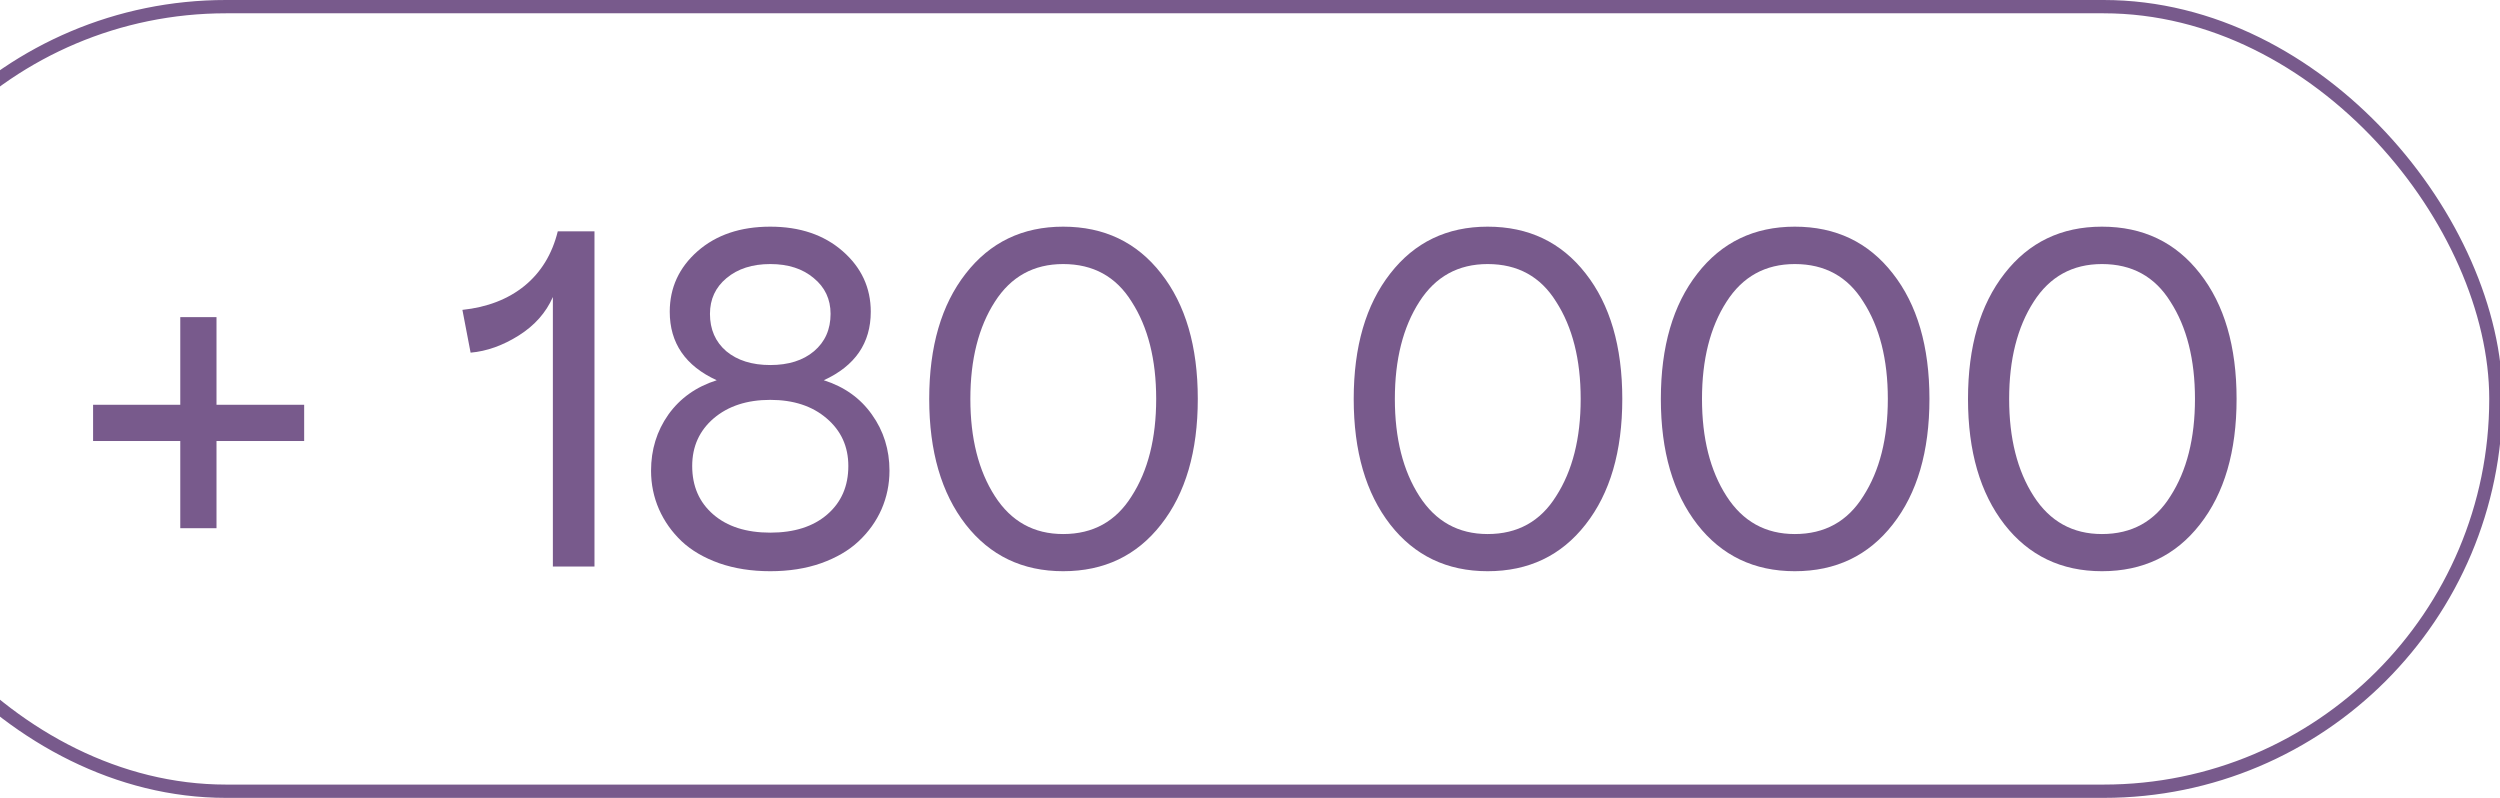
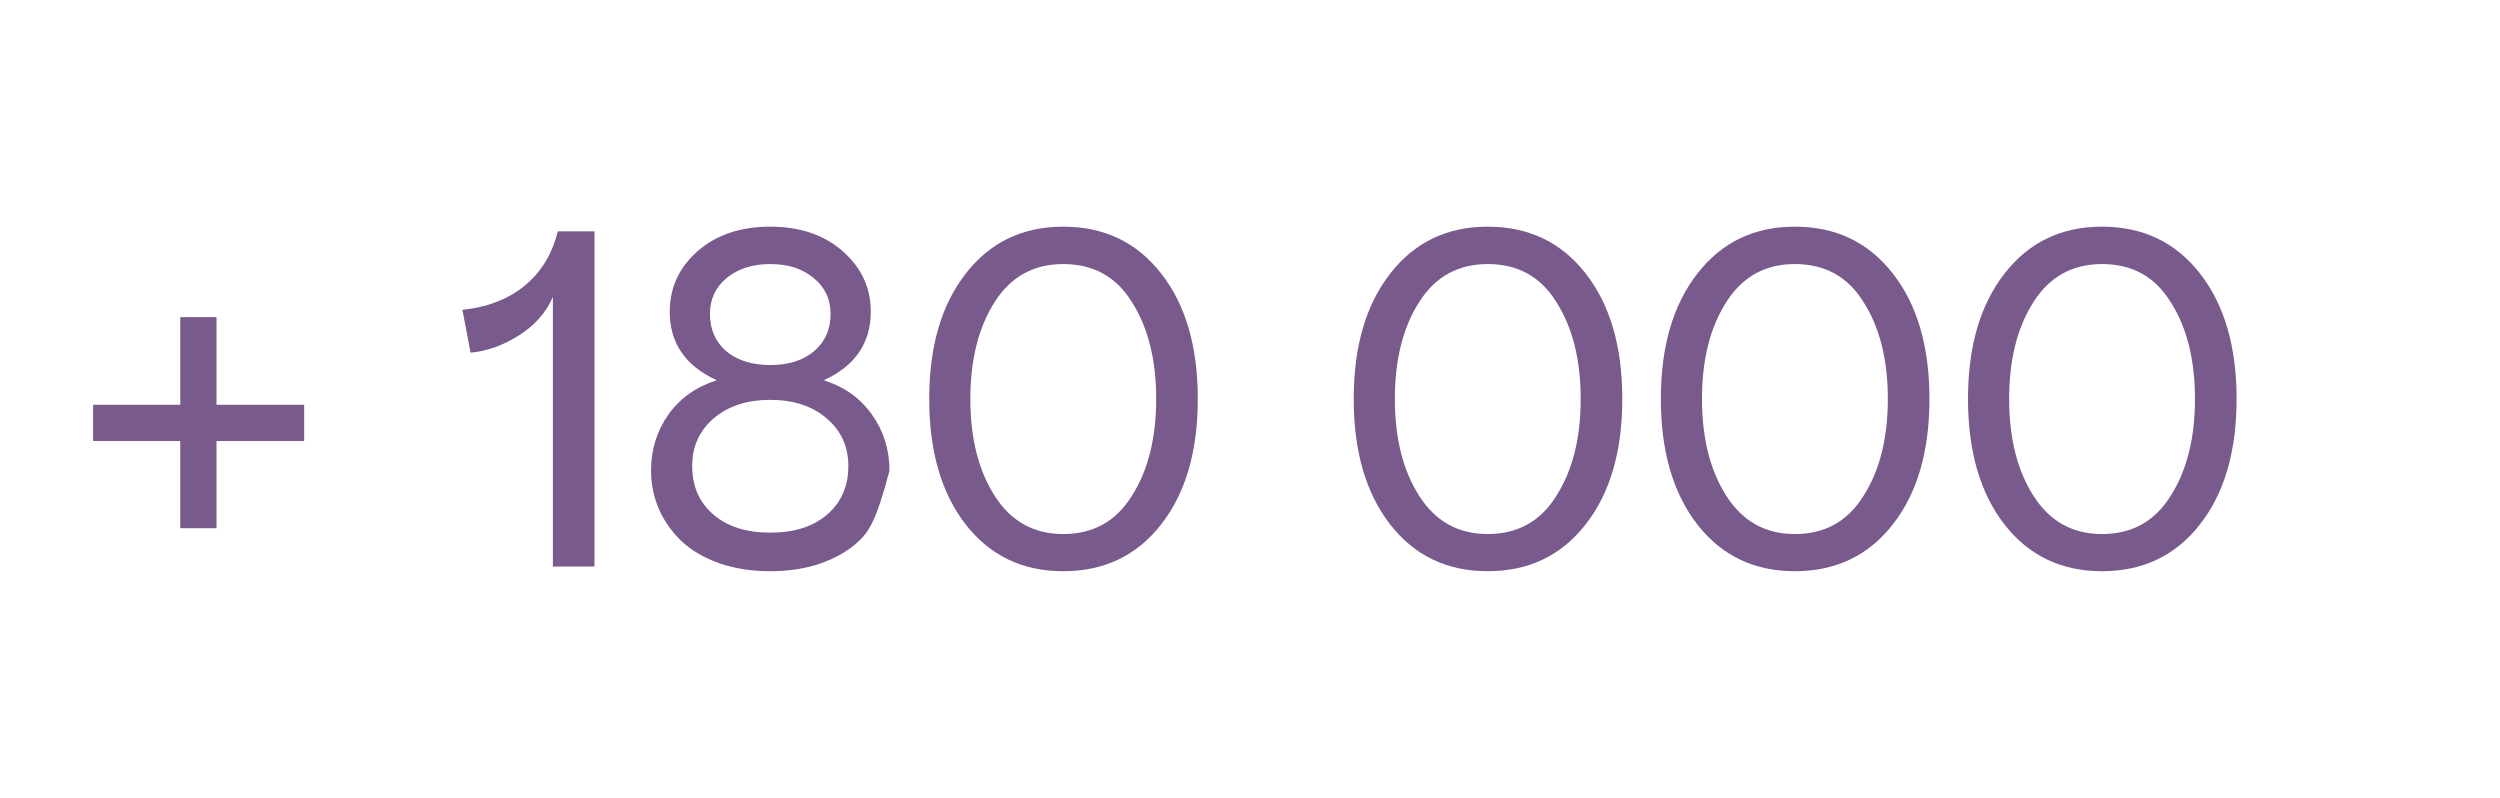
<svg xmlns="http://www.w3.org/2000/svg" width="188" height="60" viewBox="0 0 188 60" fill="none">
  <g clip-path="url(#clip0_1039_1749)">
-     <rect x="-12.5" y="0.5" width="200.191" height="59" rx="29.5" stroke="#785A8C" />
    <path d="M150.736 39.44C148.908 37.084 147.994 33.938 147.994 30C147.994 26.062 148.908 22.922 150.736 20.578C152.564 18.223 155.008 17.045 158.066 17.045C161.148 17.045 163.604 18.217 165.432 20.561C167.271 22.904 168.191 26.051 168.191 30C168.191 33.949 167.271 37.096 165.432 39.44C163.604 41.783 161.148 42.955 158.066 42.955C155.008 42.955 152.564 41.783 150.736 39.44ZM163.217 37.312C164.447 35.402 165.062 32.965 165.062 30C165.062 27.035 164.447 24.598 163.217 22.688C162.045 20.801 160.328 19.857 158.066 19.857C155.852 19.857 154.141 20.801 152.934 22.688C151.703 24.598 151.088 27.035 151.088 30C151.088 32.965 151.703 35.402 152.934 37.312C154.152 39.211 155.863 40.16 158.066 40.16C160.316 40.16 162.033 39.211 163.217 37.312Z" fill="#785A8C" />
    <path d="M127.639 39.44C125.811 37.084 124.896 33.938 124.896 30C124.896 26.062 125.811 22.922 127.639 20.578C129.467 18.223 131.91 17.045 134.969 17.045C138.051 17.045 140.506 18.217 142.334 20.561C144.174 22.904 145.094 26.051 145.094 30C145.094 33.949 144.174 37.096 142.334 39.44C140.506 41.783 138.051 42.955 134.969 42.955C131.91 42.955 129.467 41.783 127.639 39.44ZM140.119 37.312C141.35 35.402 141.965 32.965 141.965 30C141.965 27.035 141.35 24.598 140.119 22.688C138.947 20.801 137.23 19.857 134.969 19.857C132.754 19.857 131.043 20.801 129.836 22.688C128.605 24.598 127.99 27.035 127.99 30C127.99 32.965 128.605 35.402 129.836 37.312C131.055 39.211 132.766 40.16 134.969 40.16C137.219 40.16 138.936 39.211 140.119 37.312Z" fill="#785A8C" />
    <path d="M104.541 39.44C102.713 37.084 101.799 33.938 101.799 30C101.799 26.062 102.713 22.922 104.541 20.578C106.369 18.223 108.812 17.045 111.871 17.045C114.953 17.045 117.408 18.217 119.236 20.561C121.076 22.904 121.996 26.051 121.996 30C121.996 33.949 121.076 37.096 119.236 39.44C117.408 41.783 114.953 42.955 111.871 42.955C108.812 42.955 106.369 41.783 104.541 39.44ZM117.021 37.312C118.252 35.402 118.867 32.965 118.867 30C118.867 27.035 118.252 24.598 117.021 22.688C115.85 20.801 114.133 19.857 111.871 19.857C109.656 19.857 107.945 20.801 106.738 22.688C105.508 24.598 104.893 27.035 104.893 30C104.893 32.965 105.508 35.402 106.738 37.312C107.957 39.211 109.668 40.16 111.871 40.16C114.121 40.16 115.838 39.211 117.021 37.312Z" fill="#785A8C" />
    <path d="M72.619 39.44C70.791 37.084 69.877 33.938 69.877 30C69.877 26.062 70.791 22.922 72.619 20.578C74.447 18.223 76.891 17.045 79.949 17.045C83.031 17.045 85.486 18.217 87.314 20.561C89.154 22.904 90.074 26.051 90.074 30C90.074 33.949 89.154 37.096 87.314 39.44C85.486 41.783 83.031 42.955 79.949 42.955C76.891 42.955 74.447 41.783 72.619 39.44ZM85.1 37.312C86.33 35.402 86.945 32.965 86.945 30C86.945 27.035 86.33 24.598 85.1 22.688C83.928 20.801 82.211 19.857 79.949 19.857C77.734 19.857 76.023 20.801 74.816 22.688C73.586 24.598 72.971 27.035 72.971 30C72.971 32.965 73.586 35.402 74.816 37.312C76.035 39.211 77.746 40.16 79.949 40.16C82.199 40.16 83.916 39.211 85.1 37.312Z" fill="#785A8C" />
-     <path d="M48.959 35.397C48.959 33.815 49.393 32.408 50.26 31.178C51.139 29.947 52.352 29.086 53.898 28.594C51.543 27.516 50.365 25.799 50.365 23.443C50.365 21.639 51.062 20.121 52.457 18.891C53.863 17.66 55.685 17.045 57.924 17.045C60.15 17.045 61.967 17.66 63.373 18.891C64.779 20.121 65.482 21.639 65.482 23.443C65.482 25.799 64.305 27.516 61.949 28.594C63.496 29.086 64.703 29.947 65.57 31.178C66.449 32.408 66.889 33.815 66.889 35.397C66.889 36.416 66.689 37.383 66.291 38.297C65.893 39.199 65.318 40.002 64.568 40.705C63.83 41.397 62.887 41.947 61.738 42.357C60.602 42.756 59.33 42.955 57.924 42.955C56.518 42.955 55.24 42.756 54.092 42.357C52.943 41.947 52 41.397 51.262 40.705C50.523 40.002 49.955 39.199 49.557 38.297C49.158 37.383 48.959 36.416 48.959 35.397ZM62.459 23.602C62.459 22.5 62.037 21.604 61.193 20.912C60.361 20.209 59.272 19.857 57.924 19.857C56.576 19.857 55.48 20.209 54.637 20.912C53.805 21.604 53.389 22.5 53.389 23.602C53.389 24.773 53.799 25.711 54.619 26.414C55.451 27.105 56.553 27.451 57.924 27.451C59.295 27.451 60.391 27.105 61.211 26.414C62.043 25.711 62.459 24.773 62.459 23.602ZM63.795 35.045C63.795 33.58 63.25 32.385 62.16 31.459C61.082 30.533 59.67 30.07 57.924 30.07C56.178 30.07 54.76 30.533 53.67 31.459C52.592 32.385 52.053 33.58 52.053 35.045C52.053 36.557 52.58 37.77 53.635 38.684C54.69 39.598 56.119 40.055 57.924 40.055C59.728 40.055 61.158 39.598 62.213 38.684C63.268 37.77 63.795 36.557 63.795 35.045Z" fill="#785A8C" />
+     <path d="M48.959 35.397C48.959 33.815 49.393 32.408 50.26 31.178C51.139 29.947 52.352 29.086 53.898 28.594C51.543 27.516 50.365 25.799 50.365 23.443C50.365 21.639 51.062 20.121 52.457 18.891C53.863 17.66 55.685 17.045 57.924 17.045C60.15 17.045 61.967 17.66 63.373 18.891C64.779 20.121 65.482 21.639 65.482 23.443C65.482 25.799 64.305 27.516 61.949 28.594C63.496 29.086 64.703 29.947 65.57 31.178C66.449 32.408 66.889 33.815 66.889 35.397C65.893 39.199 65.318 40.002 64.568 40.705C63.83 41.397 62.887 41.947 61.738 42.357C60.602 42.756 59.33 42.955 57.924 42.955C56.518 42.955 55.24 42.756 54.092 42.357C52.943 41.947 52 41.397 51.262 40.705C50.523 40.002 49.955 39.199 49.557 38.297C49.158 37.383 48.959 36.416 48.959 35.397ZM62.459 23.602C62.459 22.5 62.037 21.604 61.193 20.912C60.361 20.209 59.272 19.857 57.924 19.857C56.576 19.857 55.48 20.209 54.637 20.912C53.805 21.604 53.389 22.5 53.389 23.602C53.389 24.773 53.799 25.711 54.619 26.414C55.451 27.105 56.553 27.451 57.924 27.451C59.295 27.451 60.391 27.105 61.211 26.414C62.043 25.711 62.459 24.773 62.459 23.602ZM63.795 35.045C63.795 33.58 63.25 32.385 62.16 31.459C61.082 30.533 59.67 30.07 57.924 30.07C56.178 30.07 54.76 30.533 53.67 31.459C52.592 32.385 52.053 33.58 52.053 35.045C52.053 36.557 52.58 37.77 53.635 38.684C54.69 39.598 56.119 40.055 57.924 40.055C59.728 40.055 61.158 39.598 62.213 38.684C63.268 37.77 63.795 36.557 63.795 35.045Z" fill="#785A8C" />
    <path d="M41.576 42.603V22.336C41.06 23.508 40.211 24.469 39.027 25.219C37.82 25.98 36.607 26.414 35.389 26.52L34.773 23.303C36.648 23.104 38.207 22.5 39.449 21.492C40.691 20.473 41.523 19.107 41.945 17.396H44.705V42.603H41.576Z" fill="#785A8C" />
    <path d="M7 30.439H13.557V23.848H16.281V30.439H22.873V33.164H16.281V39.721H13.557V33.164H7V30.439Z" fill="#785A8C" />
  </g>
  <defs>
    <clipPath id="clip0_1039_1749">
      <rect width="188" height="60" fill="white" />
    </clipPath>
  </defs>
</svg>